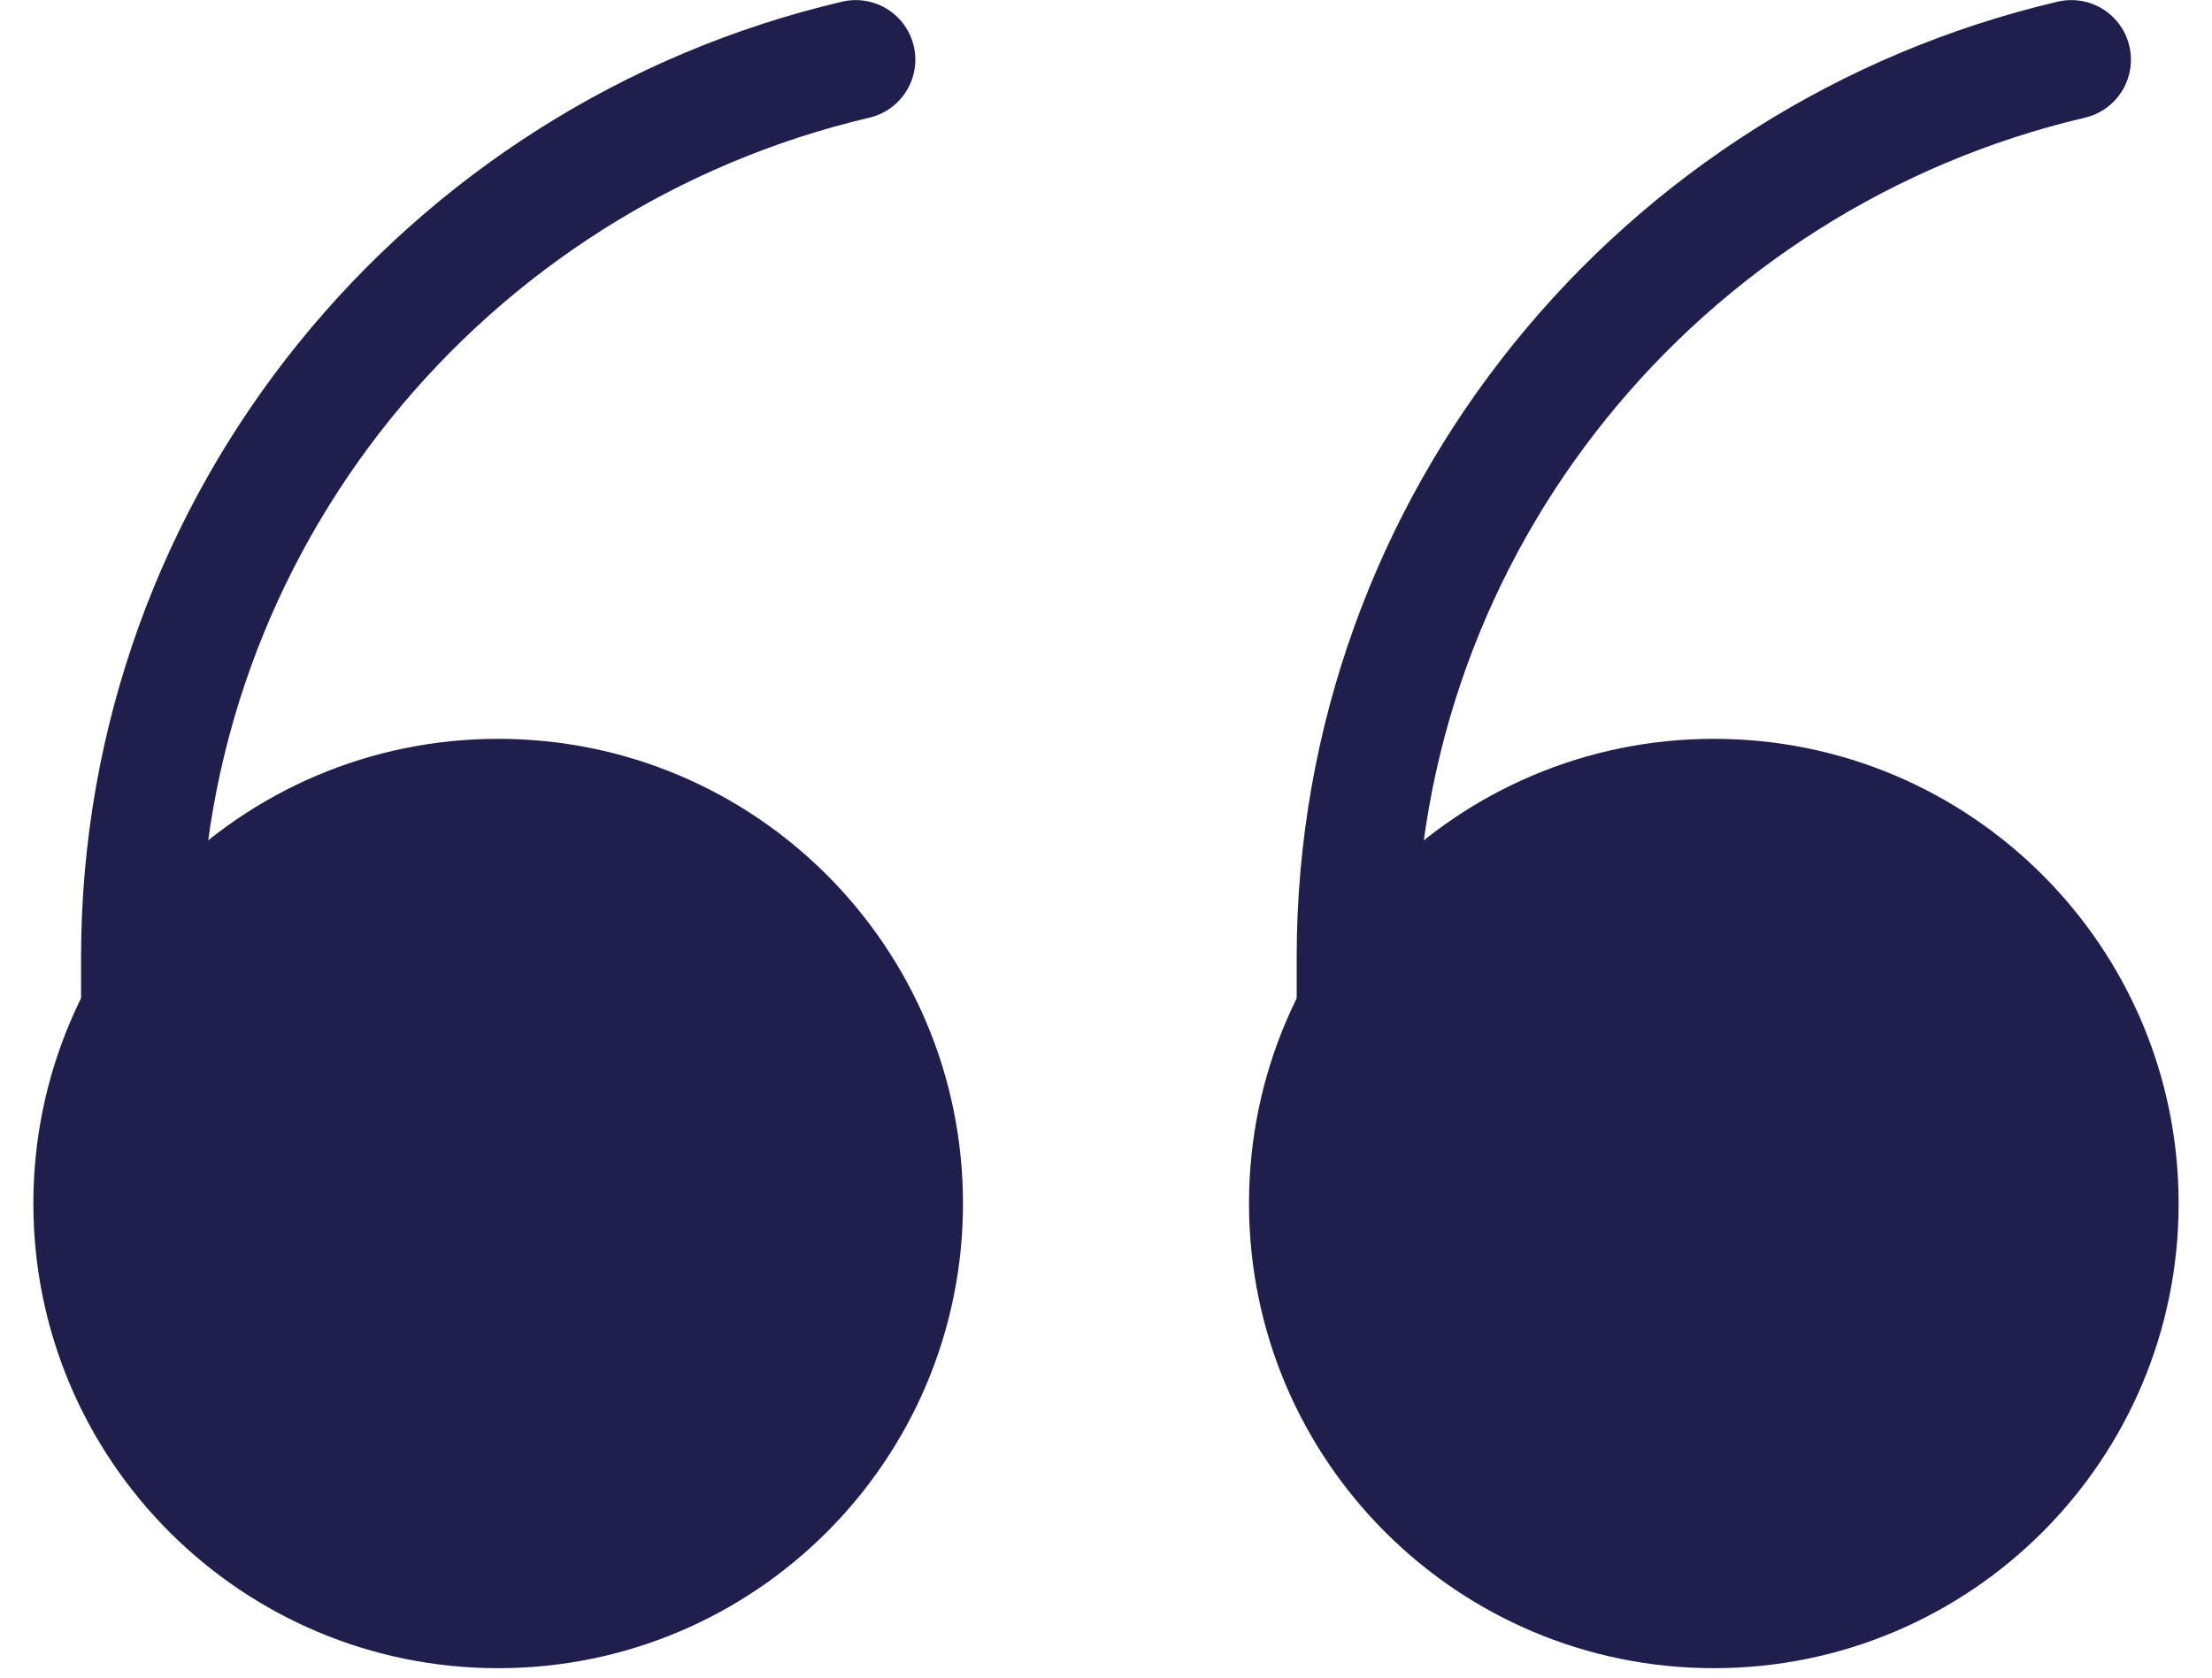
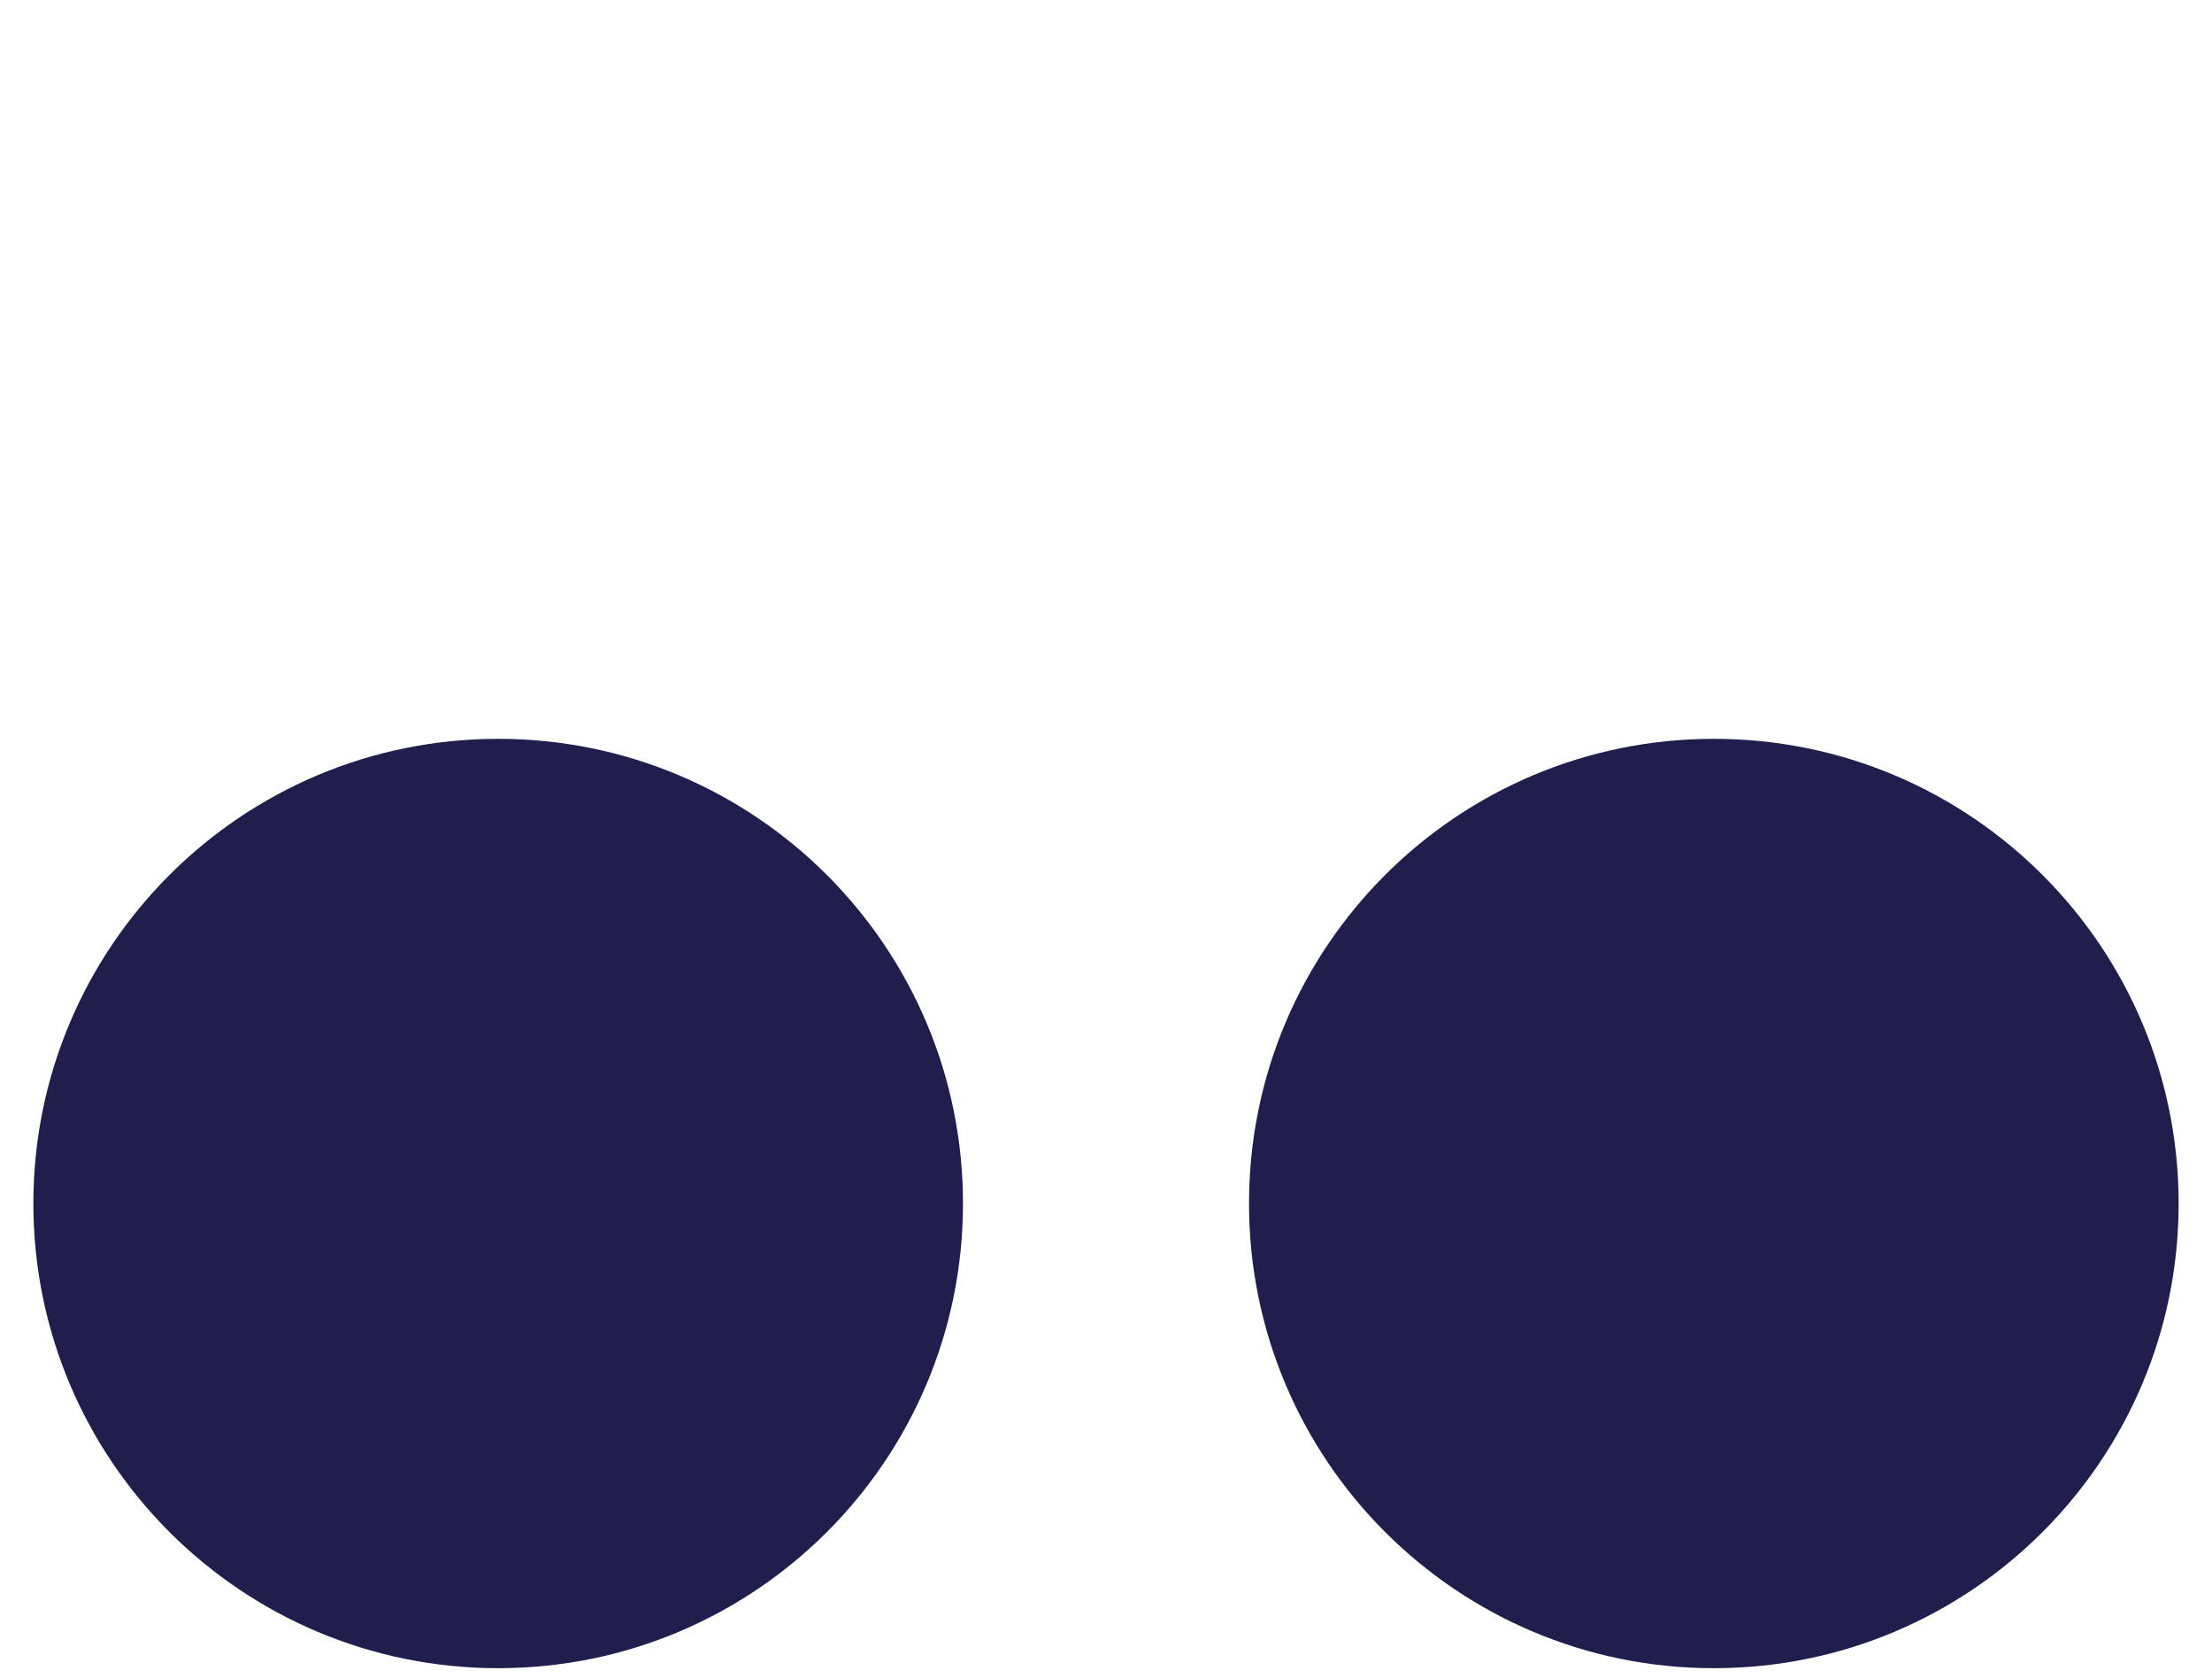
<svg xmlns="http://www.w3.org/2000/svg" width="58" height="44" viewBox="0 0 58 44" fill="none">
-   <path d="M22.438 1.565C11.687 4.087 3.688 13.675 3.688 25.118V30.71M54.312 1.565C43.562 4.087 35.562 13.675 35.562 25.118V30.71" stroke="#1F1E4D" stroke-width="3.125" stroke-linecap="round" stroke-linejoin="round" />
  <path d="M57.125 31.565C57.125 24.835 51.668 19.378 44.938 19.378C38.207 19.378 32.75 24.835 32.75 31.565C32.75 38.296 38.207 43.753 44.938 43.753C51.668 43.753 57.125 38.296 57.125 31.565Z" fill="#1F1E4D" />
  <path d="M25.25 31.565C25.25 24.835 19.794 19.378 13.062 19.378C6.332 19.378 0.875 24.835 0.875 31.565C0.875 38.296 6.332 43.753 13.062 43.753C19.794 43.753 25.25 38.296 25.25 31.565Z" fill="#1F1E4D" />
</svg>